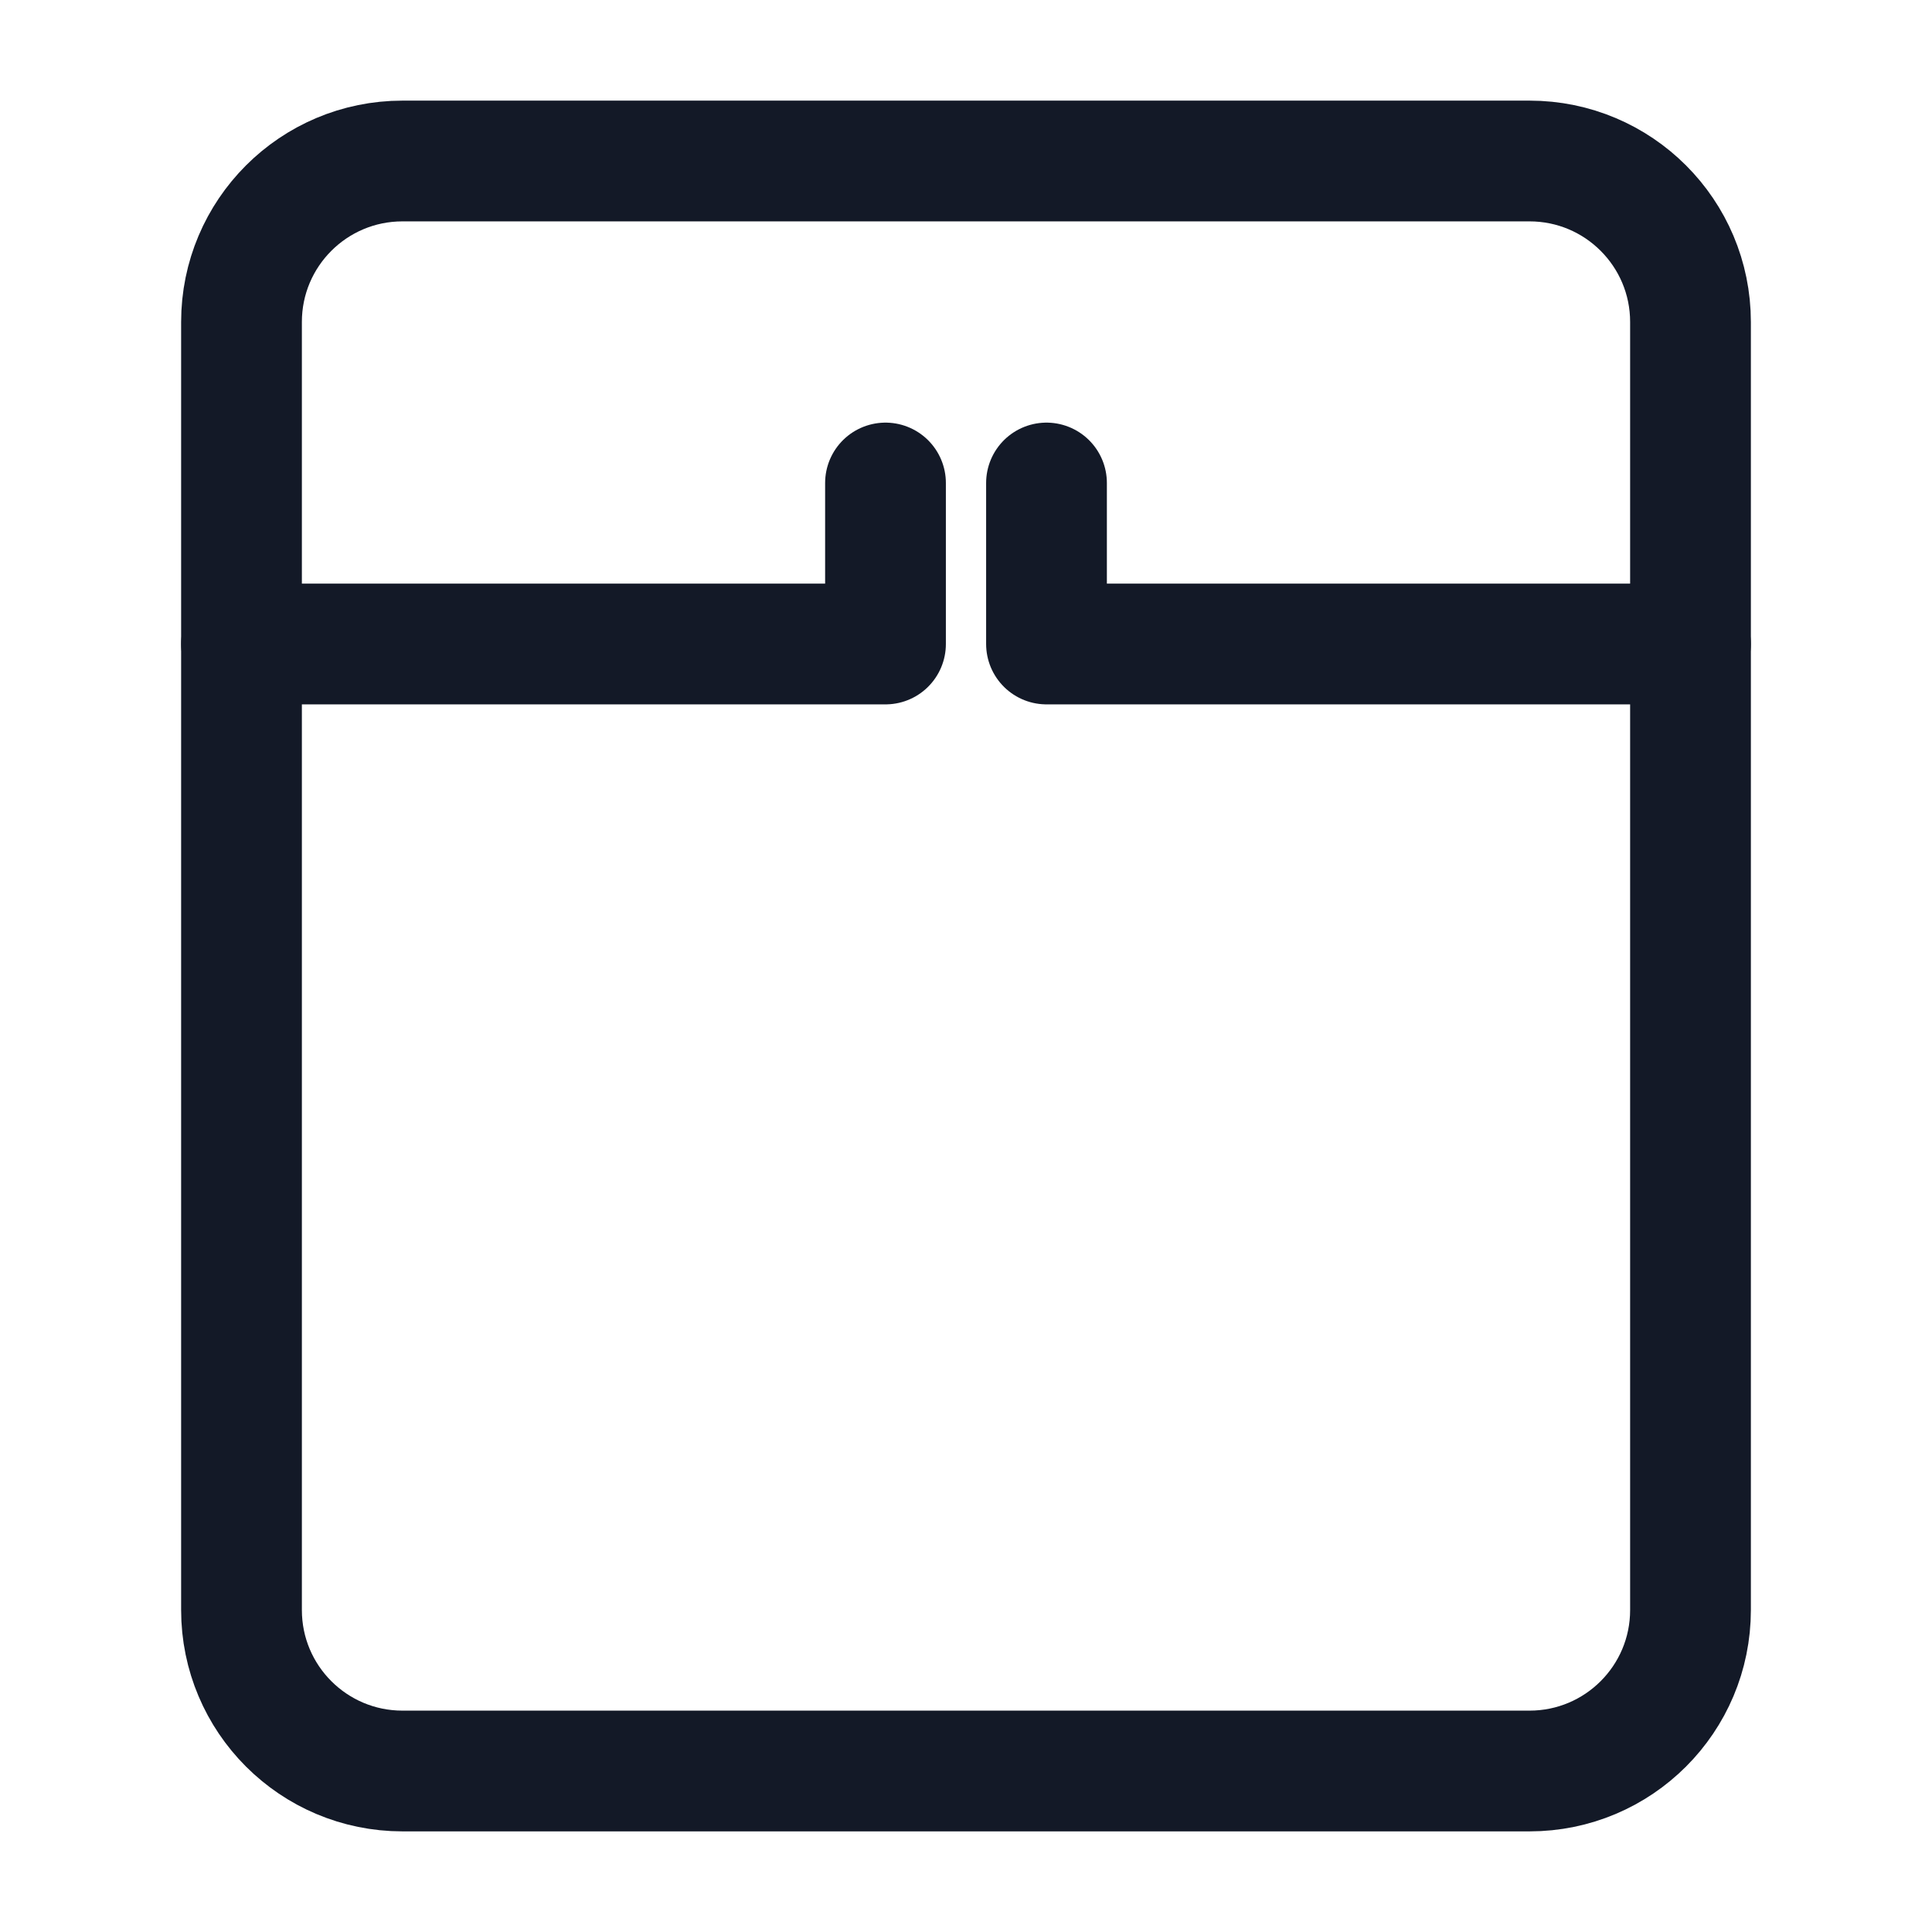
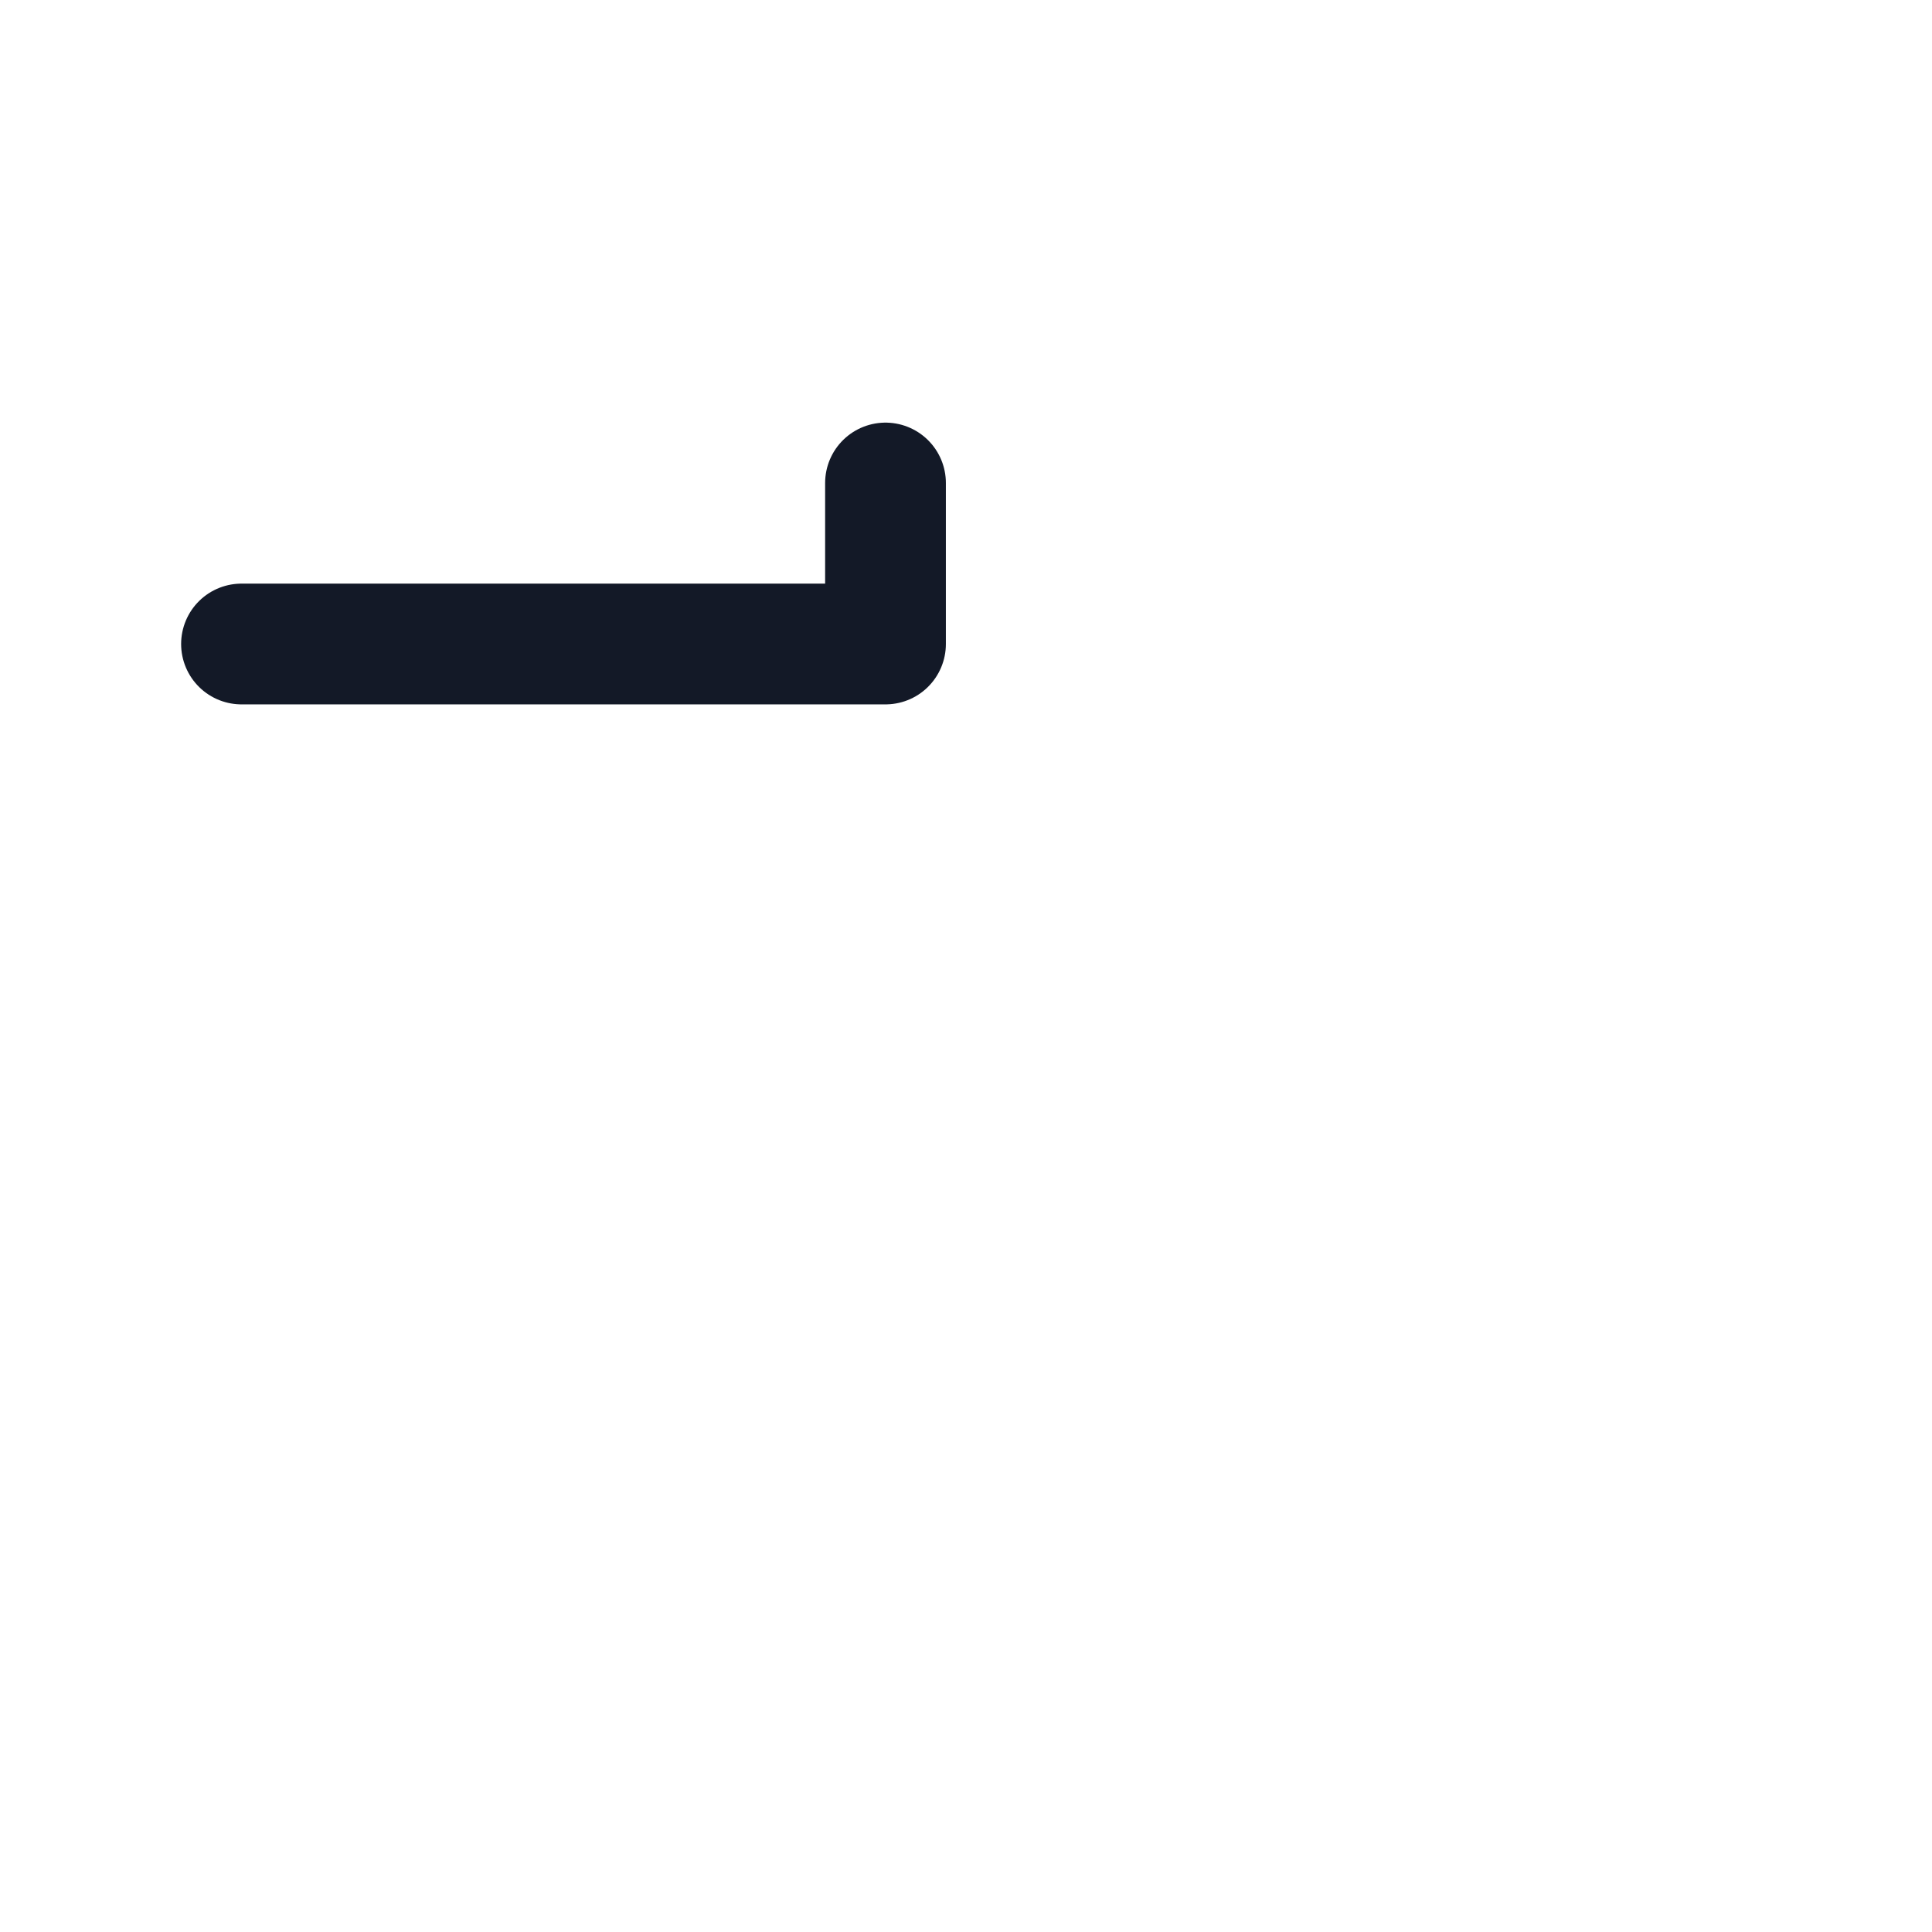
<svg xmlns="http://www.w3.org/2000/svg" width="24" height="24" viewBox="0 0 24 24" fill="none">
-   <path d="M21 4V20C21 21.105 20.105 22 19 22H5C3.895 22 3 21.105 3 20V4C3 2.895 3.895 2 5 2H19C20.105 2 21 2.895 21 4Z" stroke="#131927" stroke-width="1.5" stroke-linecap="round" stroke-linejoin="round" />
  <path d="M3 8L11 8L11 6" stroke="#131927" stroke-width="1.5" stroke-linecap="round" stroke-linejoin="round" />
-   <path d="M21 8L13 8L13 6" stroke="#131927" stroke-width="1.5" stroke-linecap="round" stroke-linejoin="round" />
</svg>